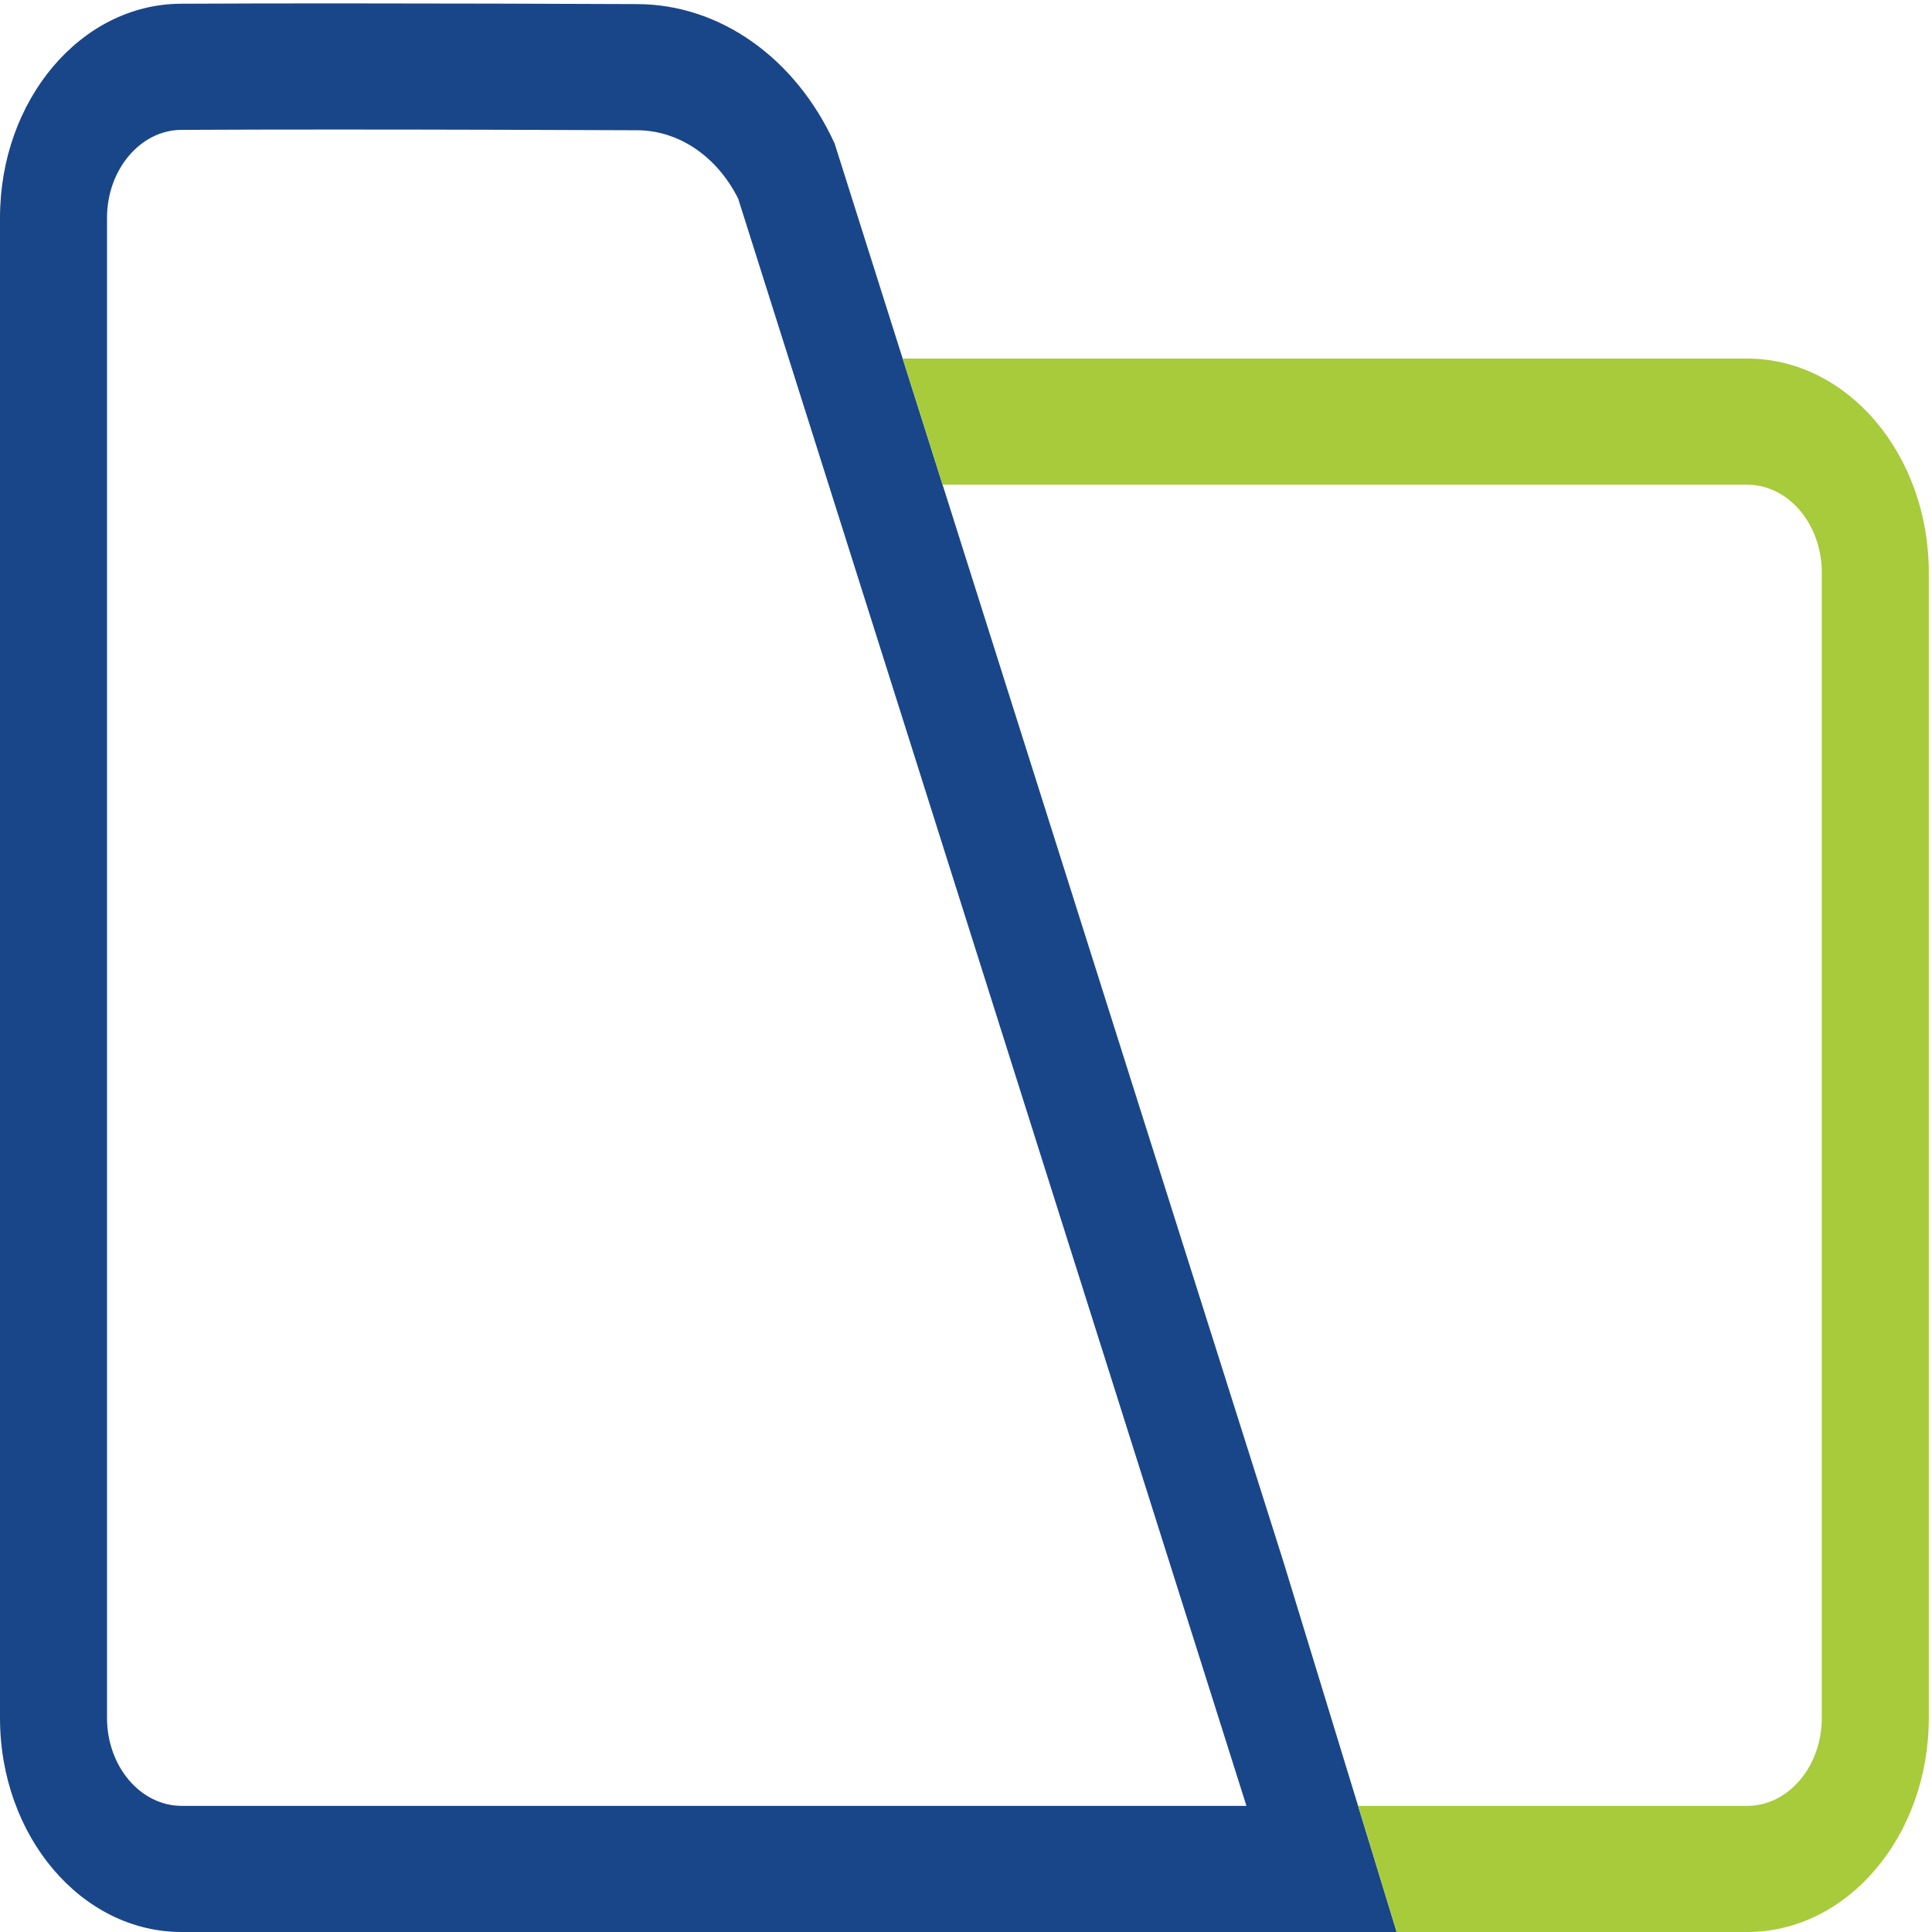
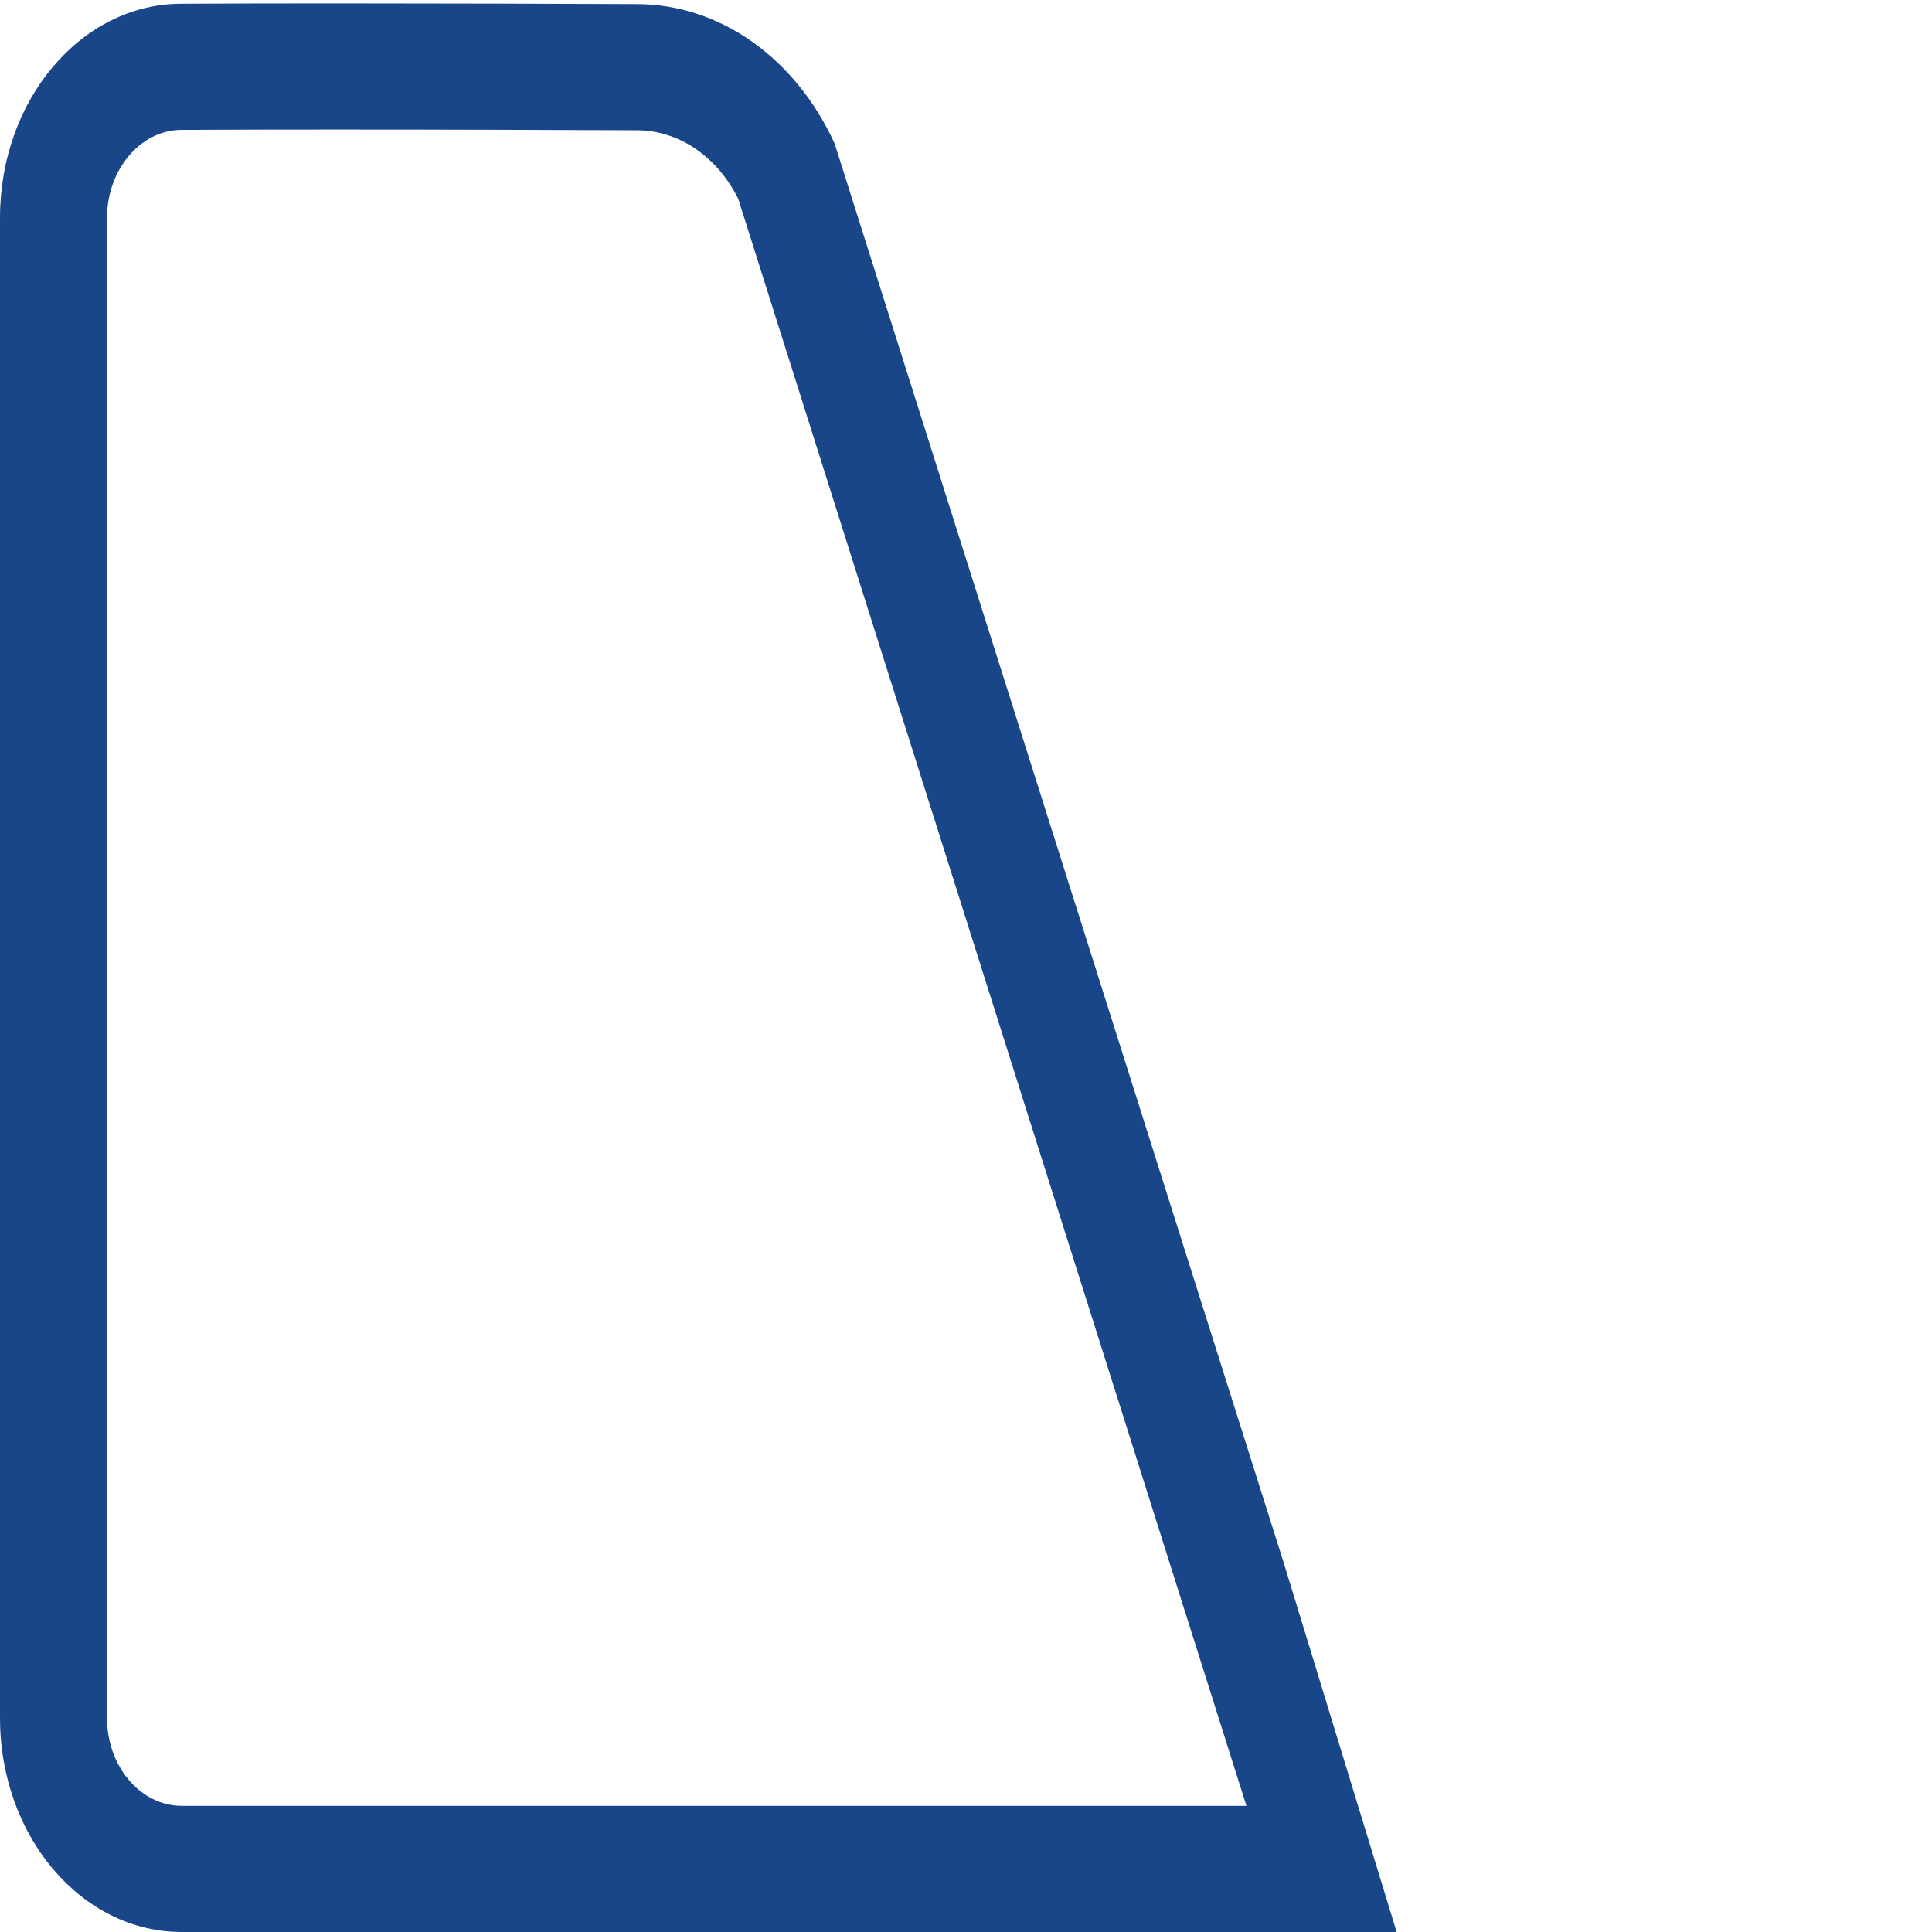
<svg xmlns="http://www.w3.org/2000/svg" width="72px" height="72px" viewBox="0 0 72 72" version="1.1">
  <title>Nutanix-Files</title>
  <desc>Created with Sketch.</desc>
  <g id="Nutanix-Files" stroke="none" stroke-width="1" fill="none" fill-rule="evenodd">
    <path d="M3.988,64.021 L3.988,8.118 C3.988,6.322 5.233,4.848 6.756,4.84 C8.386,4.831 10.323,4.827 12.514,4.827 C16.589,4.827 20.872,4.842 23.748,4.854 C25.299,4.86 26.725,5.832 27.51,7.404 L46.451,67.299 L6.769,67.299 C5.236,67.299 3.988,65.828 3.988,64.021 Z M47.84,58.236 L31.104,5.349 C29.648,2.16 26.835,0.166 23.762,0.153 C20.647,0.14 16.484,0.126 12.514,0.126 C10.483,0.126 8.503,0.13 6.738,0.139 C3.011,0.157 0,3.725 0,8.118 L0,64.021 C0,68.428 3.031,72 6.769,72 L52.049,72 L47.84,58.236 Z" id="Fill-1" fill="#194688" />
-     <path d="M65.112,13.363 L33.644,13.363 L35.128,18.064 L65.112,18.064 C66.647,18.064 67.893,19.531 67.893,21.341 L67.893,64.021 C67.893,65.831 66.647,67.299 65.112,67.299 L50.615,67.299 L52.049,72 L65.112,72 C68.85,72 71.881,68.428 71.881,64.021 L71.881,21.341 C71.881,16.935 68.85,13.363 65.112,13.363" id="Fill-3" fill="#A7CB3B" />
  </g>
</svg>